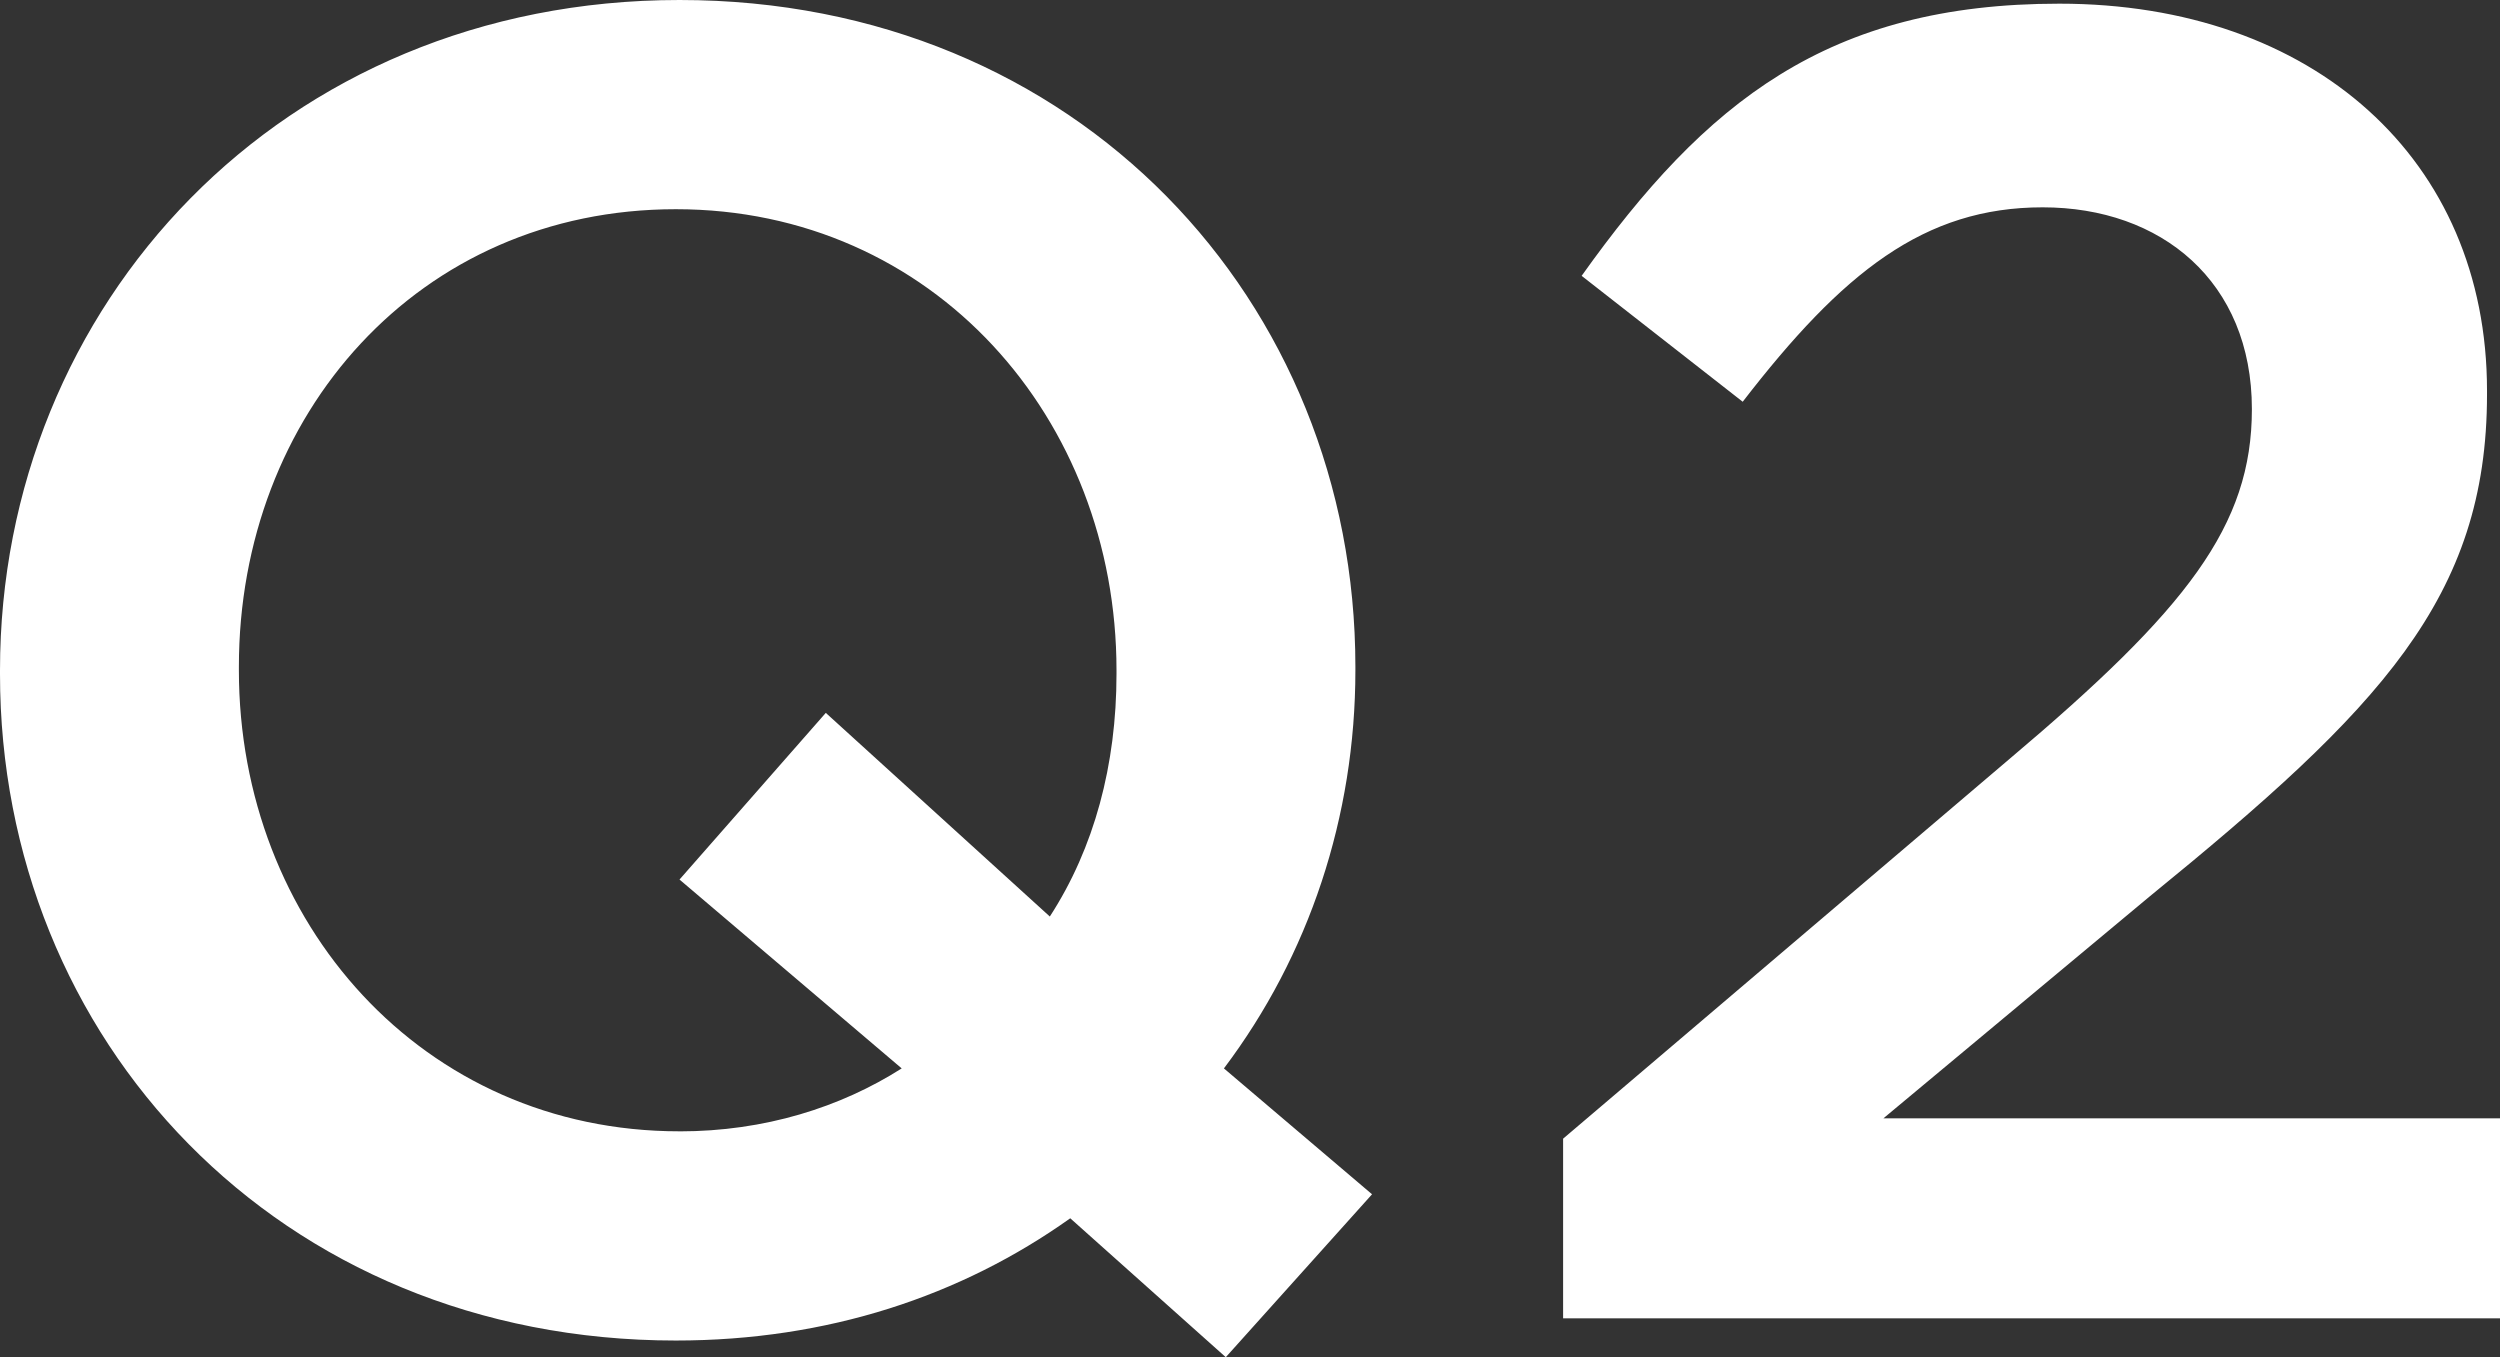
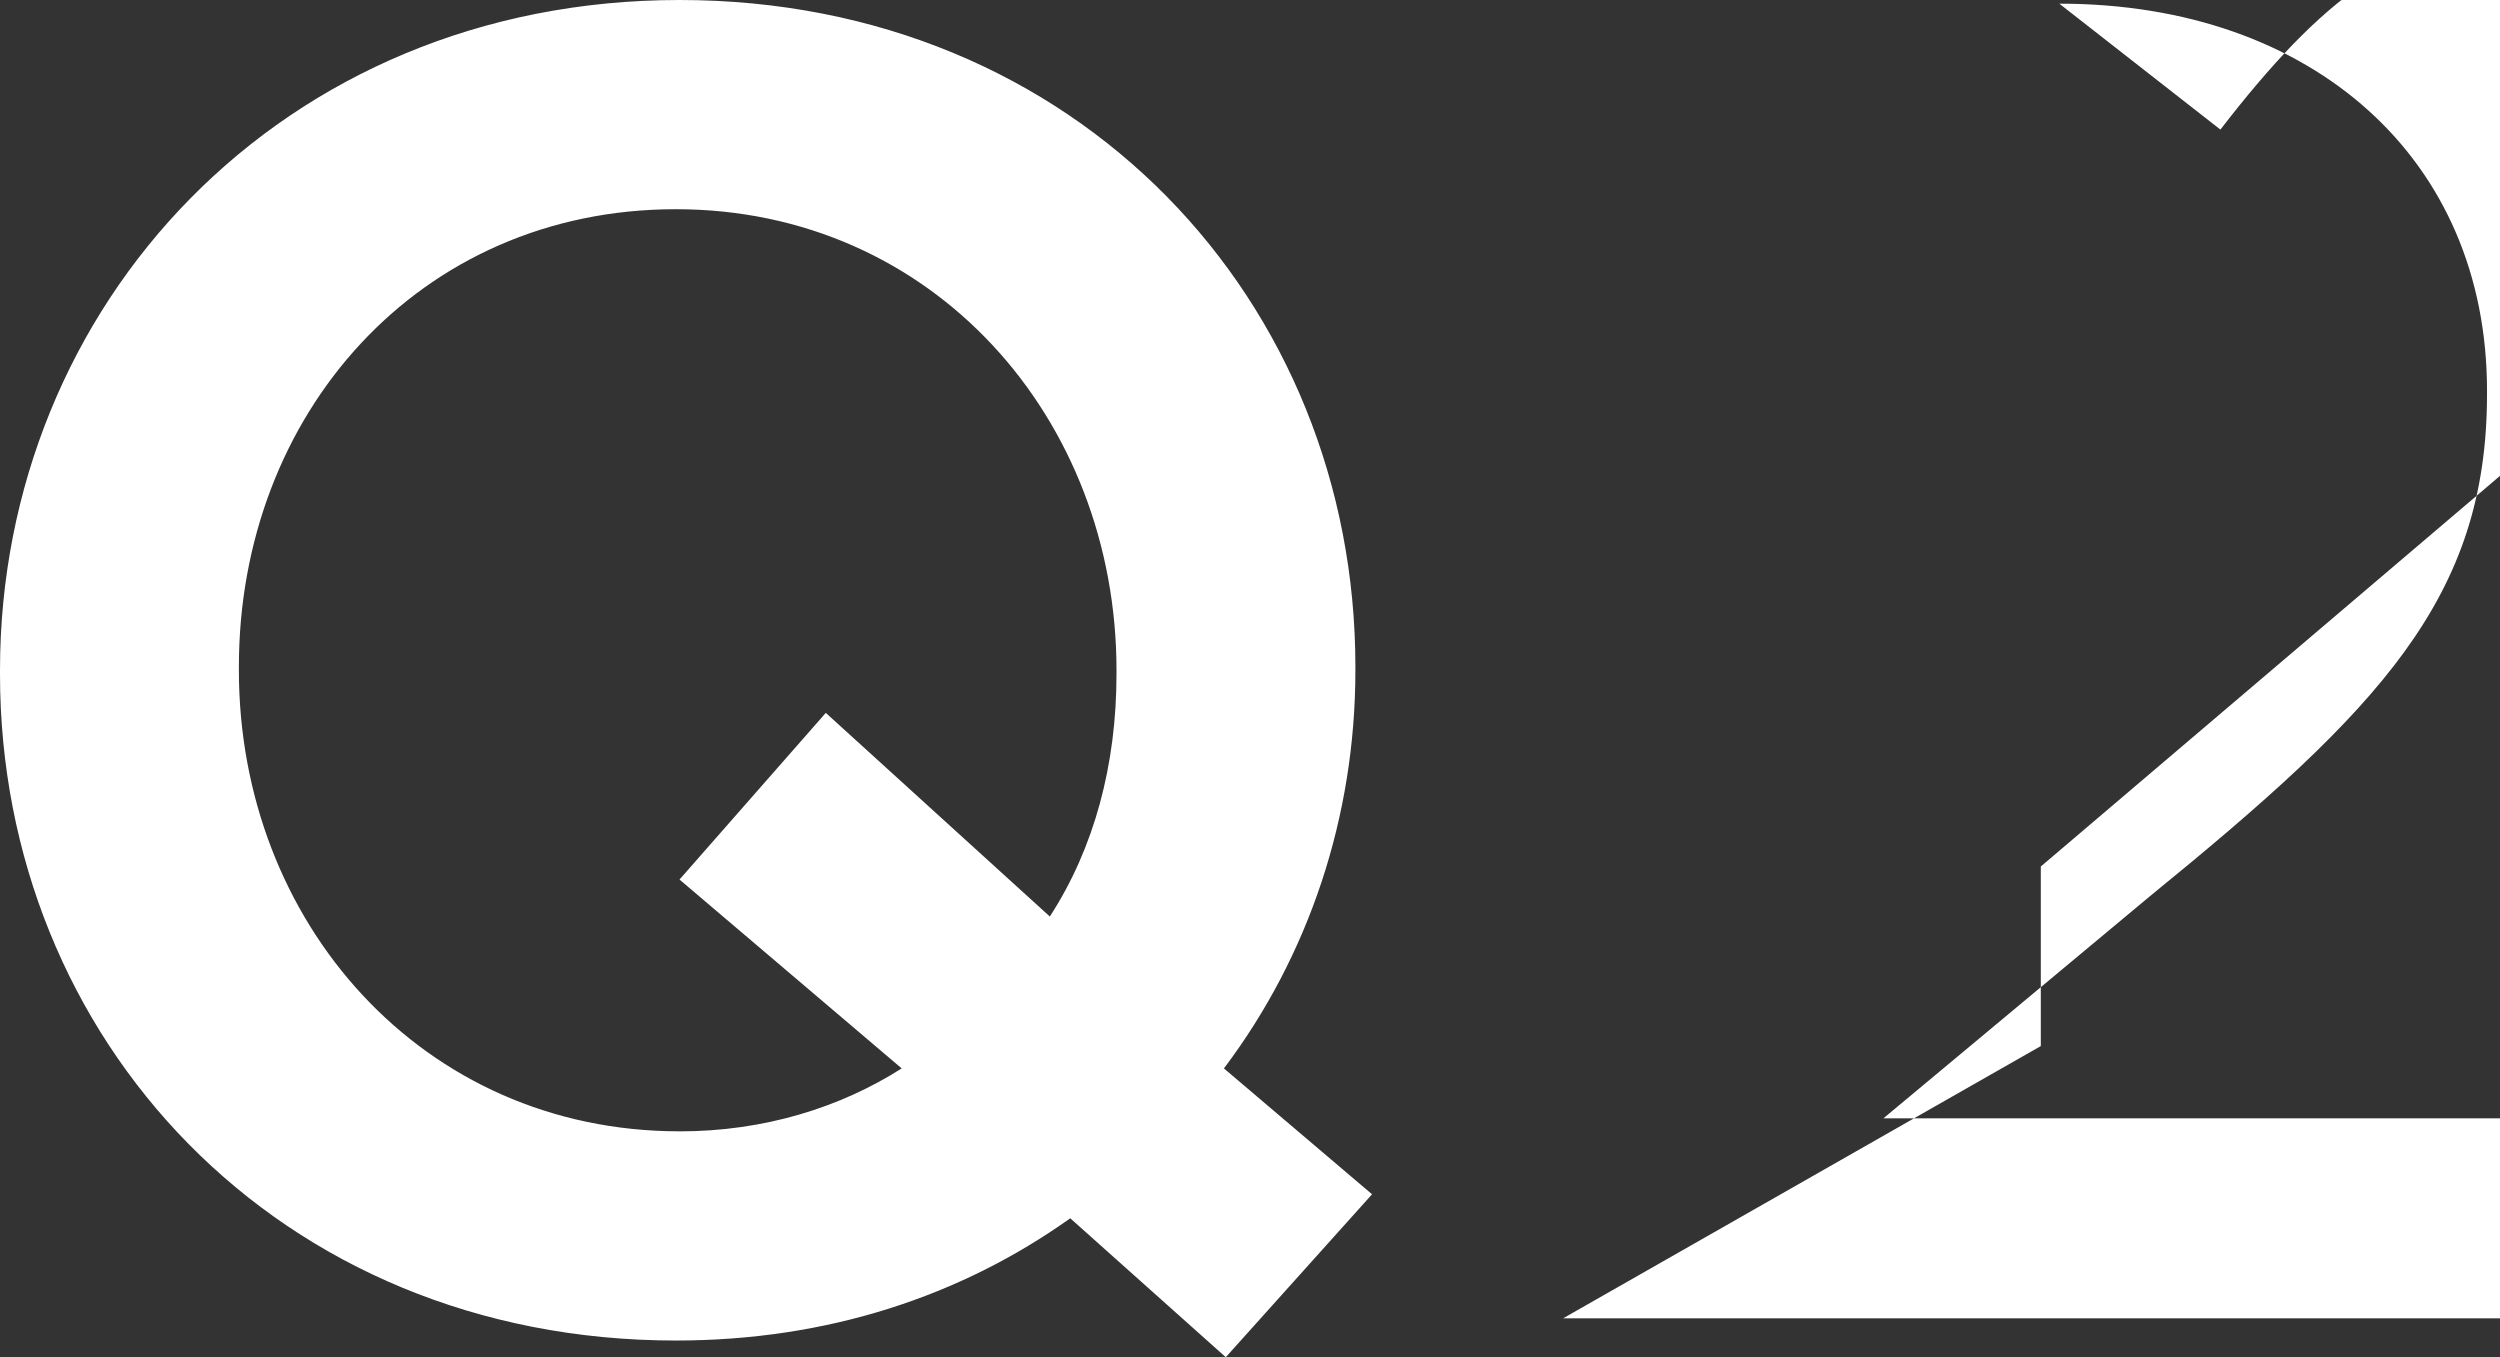
<svg xmlns="http://www.w3.org/2000/svg" id="b" viewBox="0 0 58.531 31.776">
  <rect x="0" y="0" width="58.531" height="31.776" fill="#333333" stroke="none" />
  <defs>
    <style>.d{fill:#fff;}</style>
  </defs>
  <g id="c">
-     <path class="d" d="m36.596,30.865h21.935v-4.682h-14.436l6.242-5.202c5.375-4.379,7.89-6.98,7.89-11.748v-.086C58.228,3.728,54.153.086,48.214.086c-5.419,0-8.28,2.298-11.184,6.372l3.771,2.948c2.341-3.034,4.248-4.552,7.023-4.552s4.898,1.734,4.898,4.725c0,2.731-1.517,4.682-5.679,8.193l-10.447,8.887v4.204Zm-20.686-4.378c-6.026,0-10.317-4.899-10.317-10.794v-.087c0-5.895,4.205-10.708,10.23-10.708s10.317,4.899,10.317,10.795v.086c0,2.124-.52,4.075-1.561,5.679l-5.245-4.768-3.425,3.902,5.202,4.422c-1.431.91-3.208,1.474-5.202,1.474Zm12.788,5.289l3.425-3.815-3.468-2.947c1.994-2.644,3.078-5.896,3.078-9.32v-.087C31.732,7.066,25.23,0,15.909,0S0,7.152,0,15.693v.086c0,8.54,6.502,15.606,15.823,15.606,3.555,0,6.676-1.041,9.234-2.862l3.641,3.252Z" />
+     <path class="d" d="m36.596,30.865h21.935v-4.682h-14.436l6.242-5.202c5.375-4.379,7.89-6.98,7.89-11.748v-.086C58.228,3.728,54.153.086,48.214.086l3.771,2.948c2.341-3.034,4.248-4.552,7.023-4.552s4.898,1.734,4.898,4.725c0,2.731-1.517,4.682-5.679,8.193l-10.447,8.887v4.204Zm-20.686-4.378c-6.026,0-10.317-4.899-10.317-10.794v-.087c0-5.895,4.205-10.708,10.23-10.708s10.317,4.899,10.317,10.795v.086c0,2.124-.52,4.075-1.561,5.679l-5.245-4.768-3.425,3.902,5.202,4.422c-1.431.91-3.208,1.474-5.202,1.474Zm12.788,5.289l3.425-3.815-3.468-2.947c1.994-2.644,3.078-5.896,3.078-9.32v-.087C31.732,7.066,25.23,0,15.909,0S0,7.152,0,15.693v.086c0,8.54,6.502,15.606,15.823,15.606,3.555,0,6.676-1.041,9.234-2.862l3.641,3.252Z" />
  </g>
</svg>